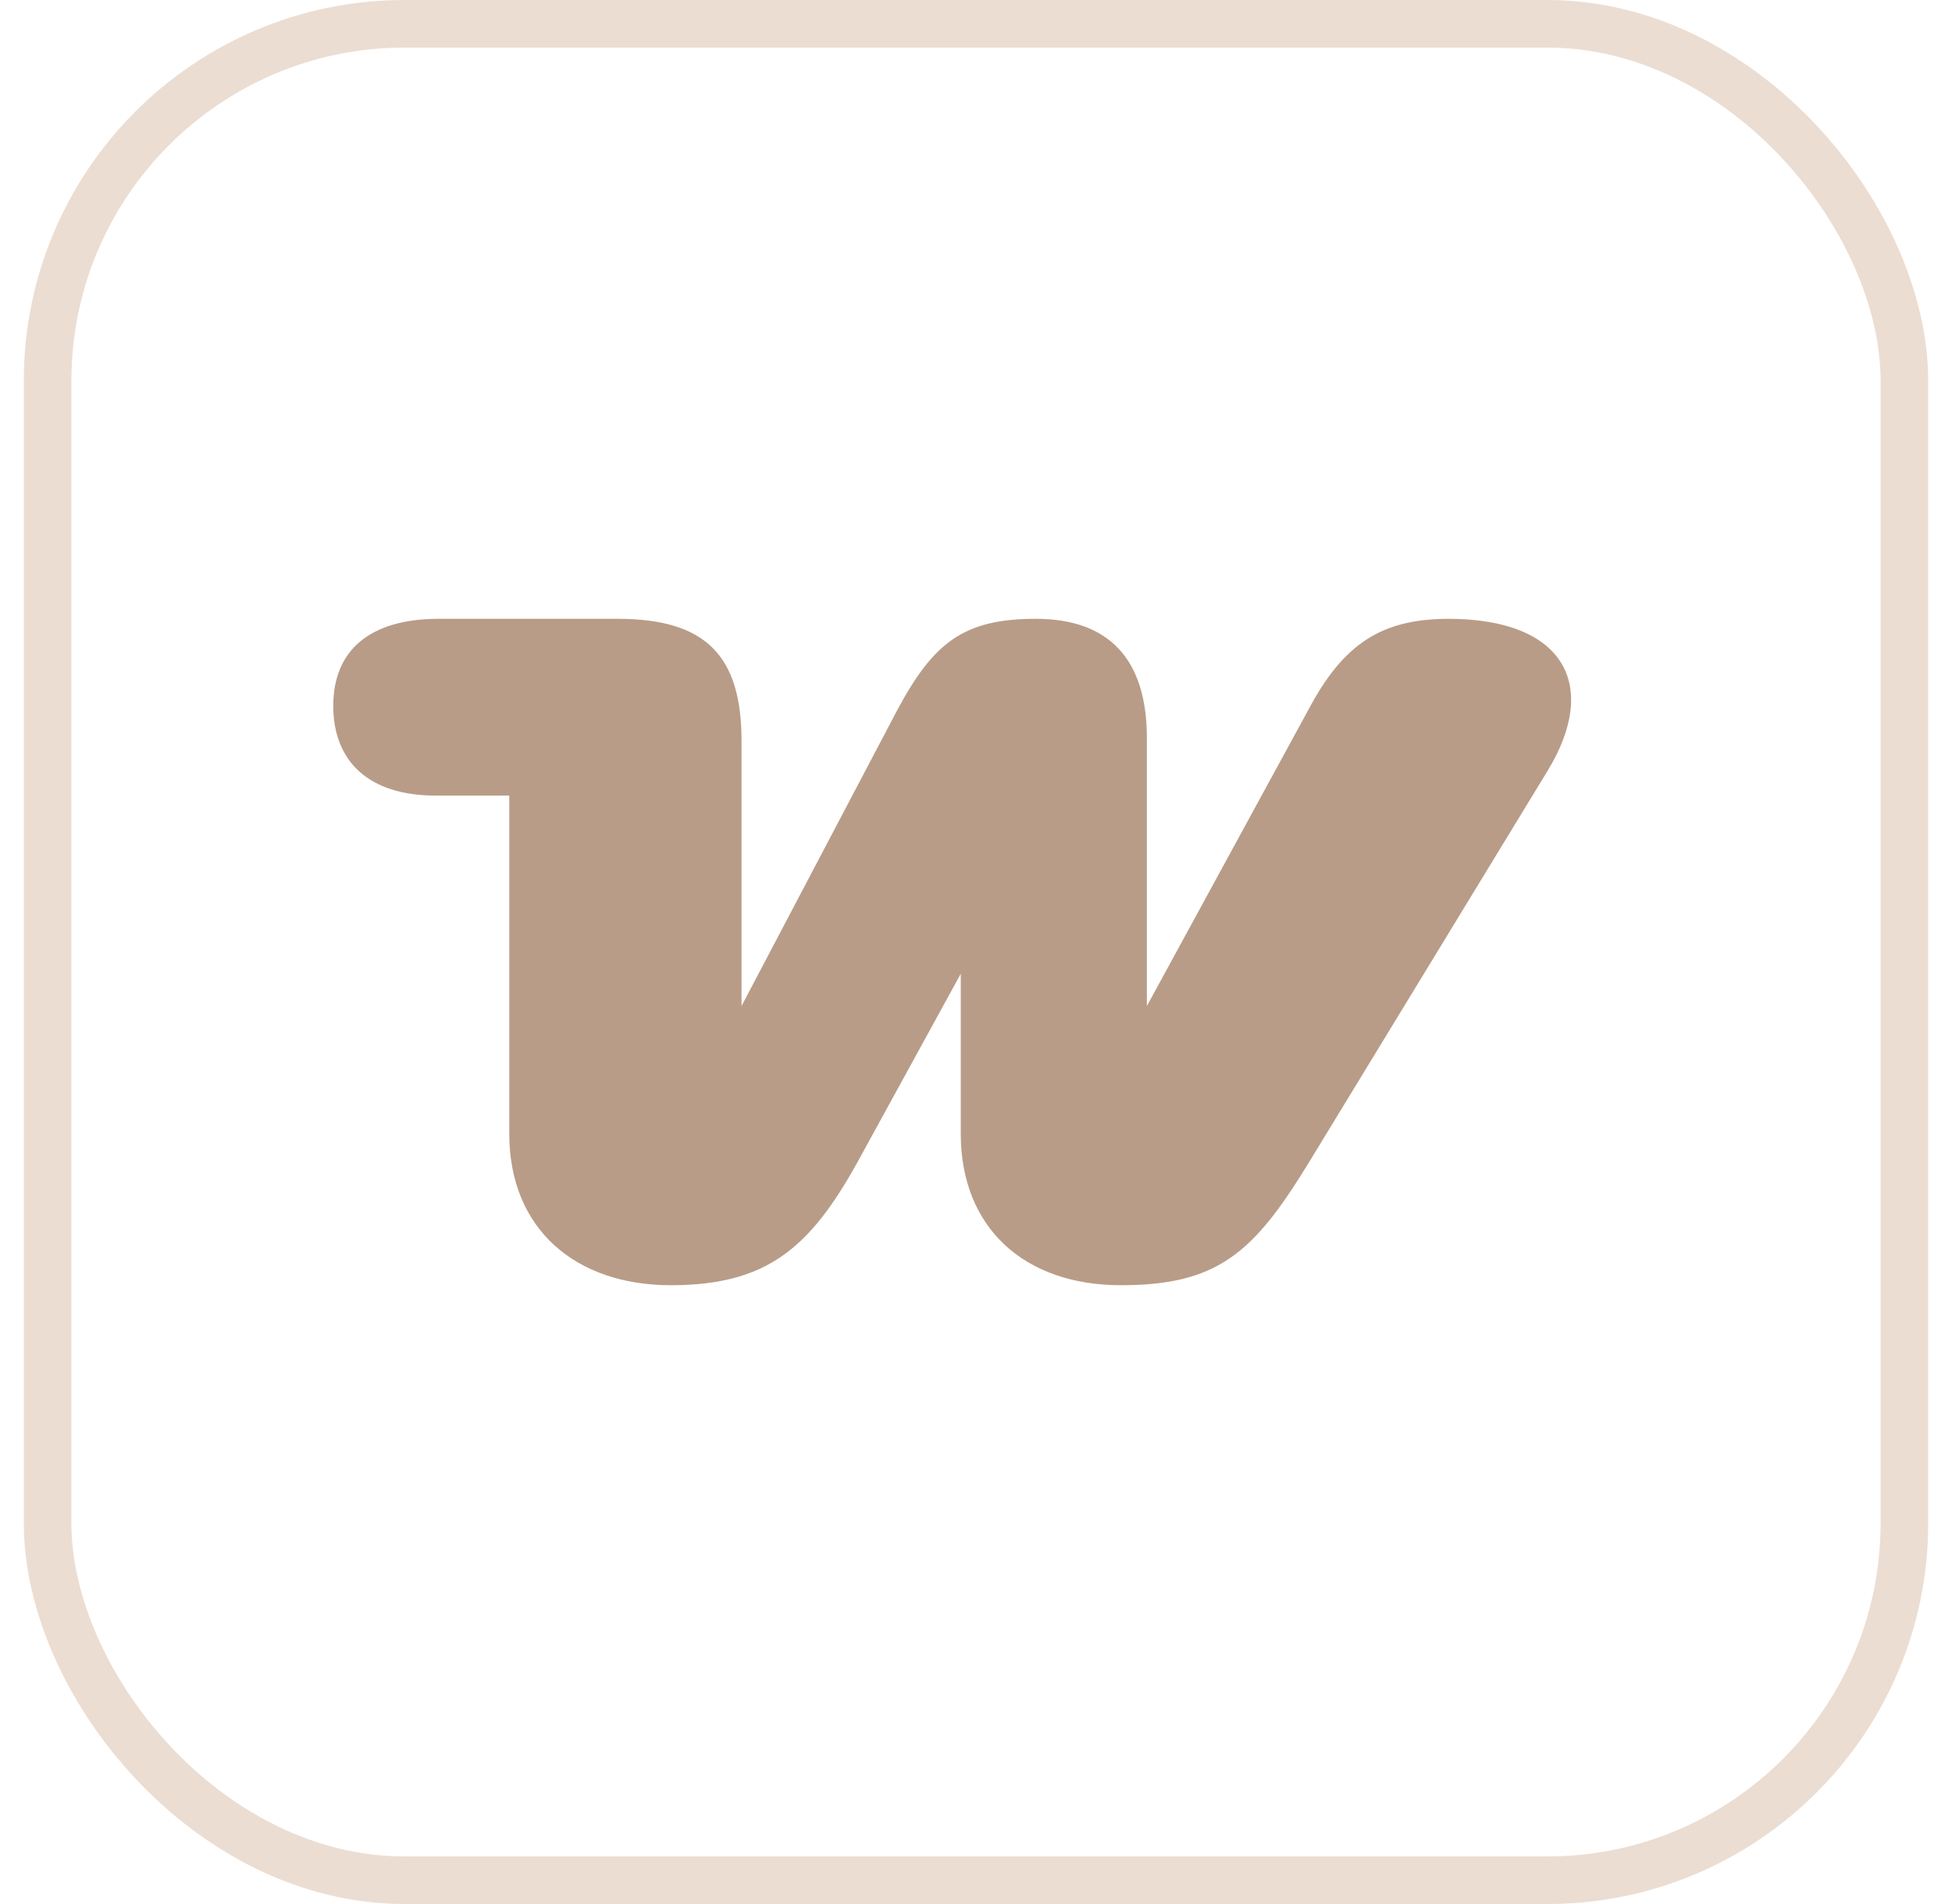
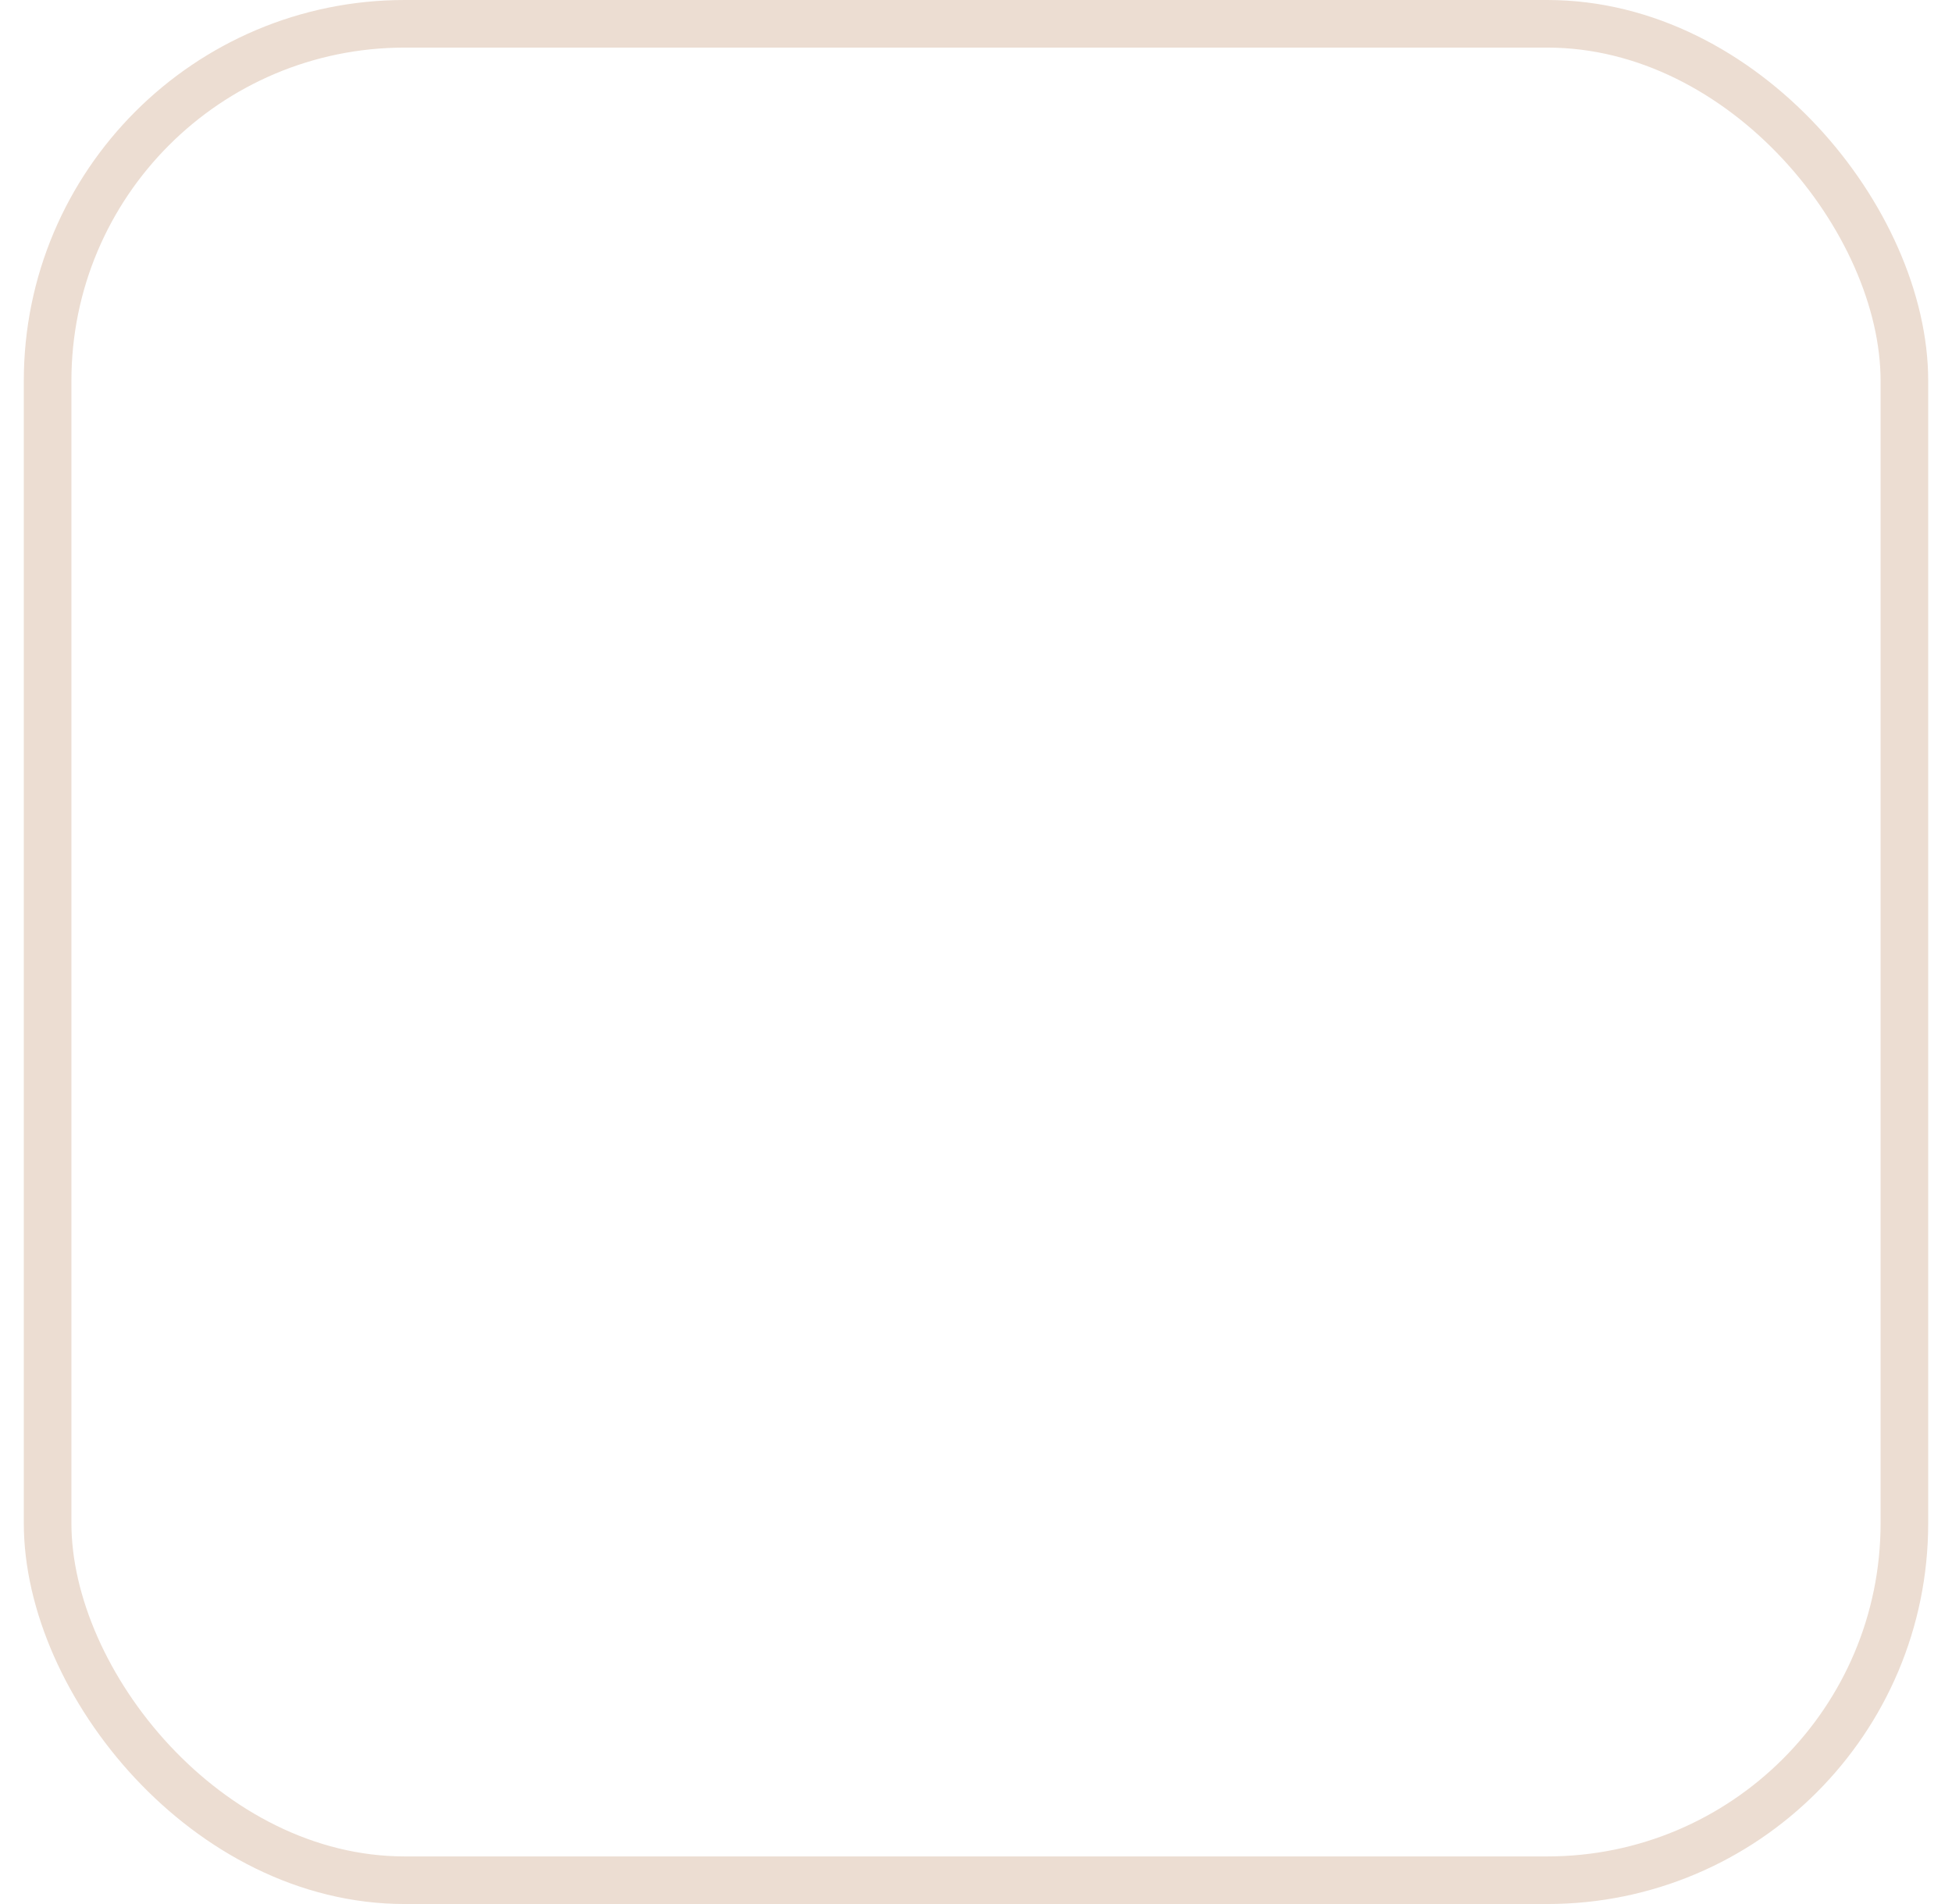
<svg xmlns="http://www.w3.org/2000/svg" width="41" height="40" viewBox="0 0 41 40" fill="none">
  <rect x="1" y="0.5" width="39" height="39" rx="7.5" stroke="#ECDDD2" />
-   <path fill-rule="evenodd" clip-rule="evenodd" d="M30.452 13C29.149 13 28.301 13.413 27.543 14.798L24.089 21.135V15.505C24.089 13.825 23.271 13 21.756 13C20.241 13 19.605 13.501 18.847 14.916L15.575 21.135V15.564C15.575 13.766 14.817 13 12.969 13H9.212C7.788 13 7 13.648 7 14.827C7 16.006 7.757 16.714 9.151 16.714H10.697V23.817C10.697 25.821 12.09 27 14.09 27C16.09 27 16.999 26.234 17.999 24.436L20.18 20.457V23.817C20.18 25.792 21.514 27 23.544 27C25.574 27 26.331 26.322 27.483 24.436L32.512 16.183C33.603 14.385 32.846 13 30.422 13C30.422 13 30.422 13 30.452 13Z" fill="#B89C87" />
</svg>